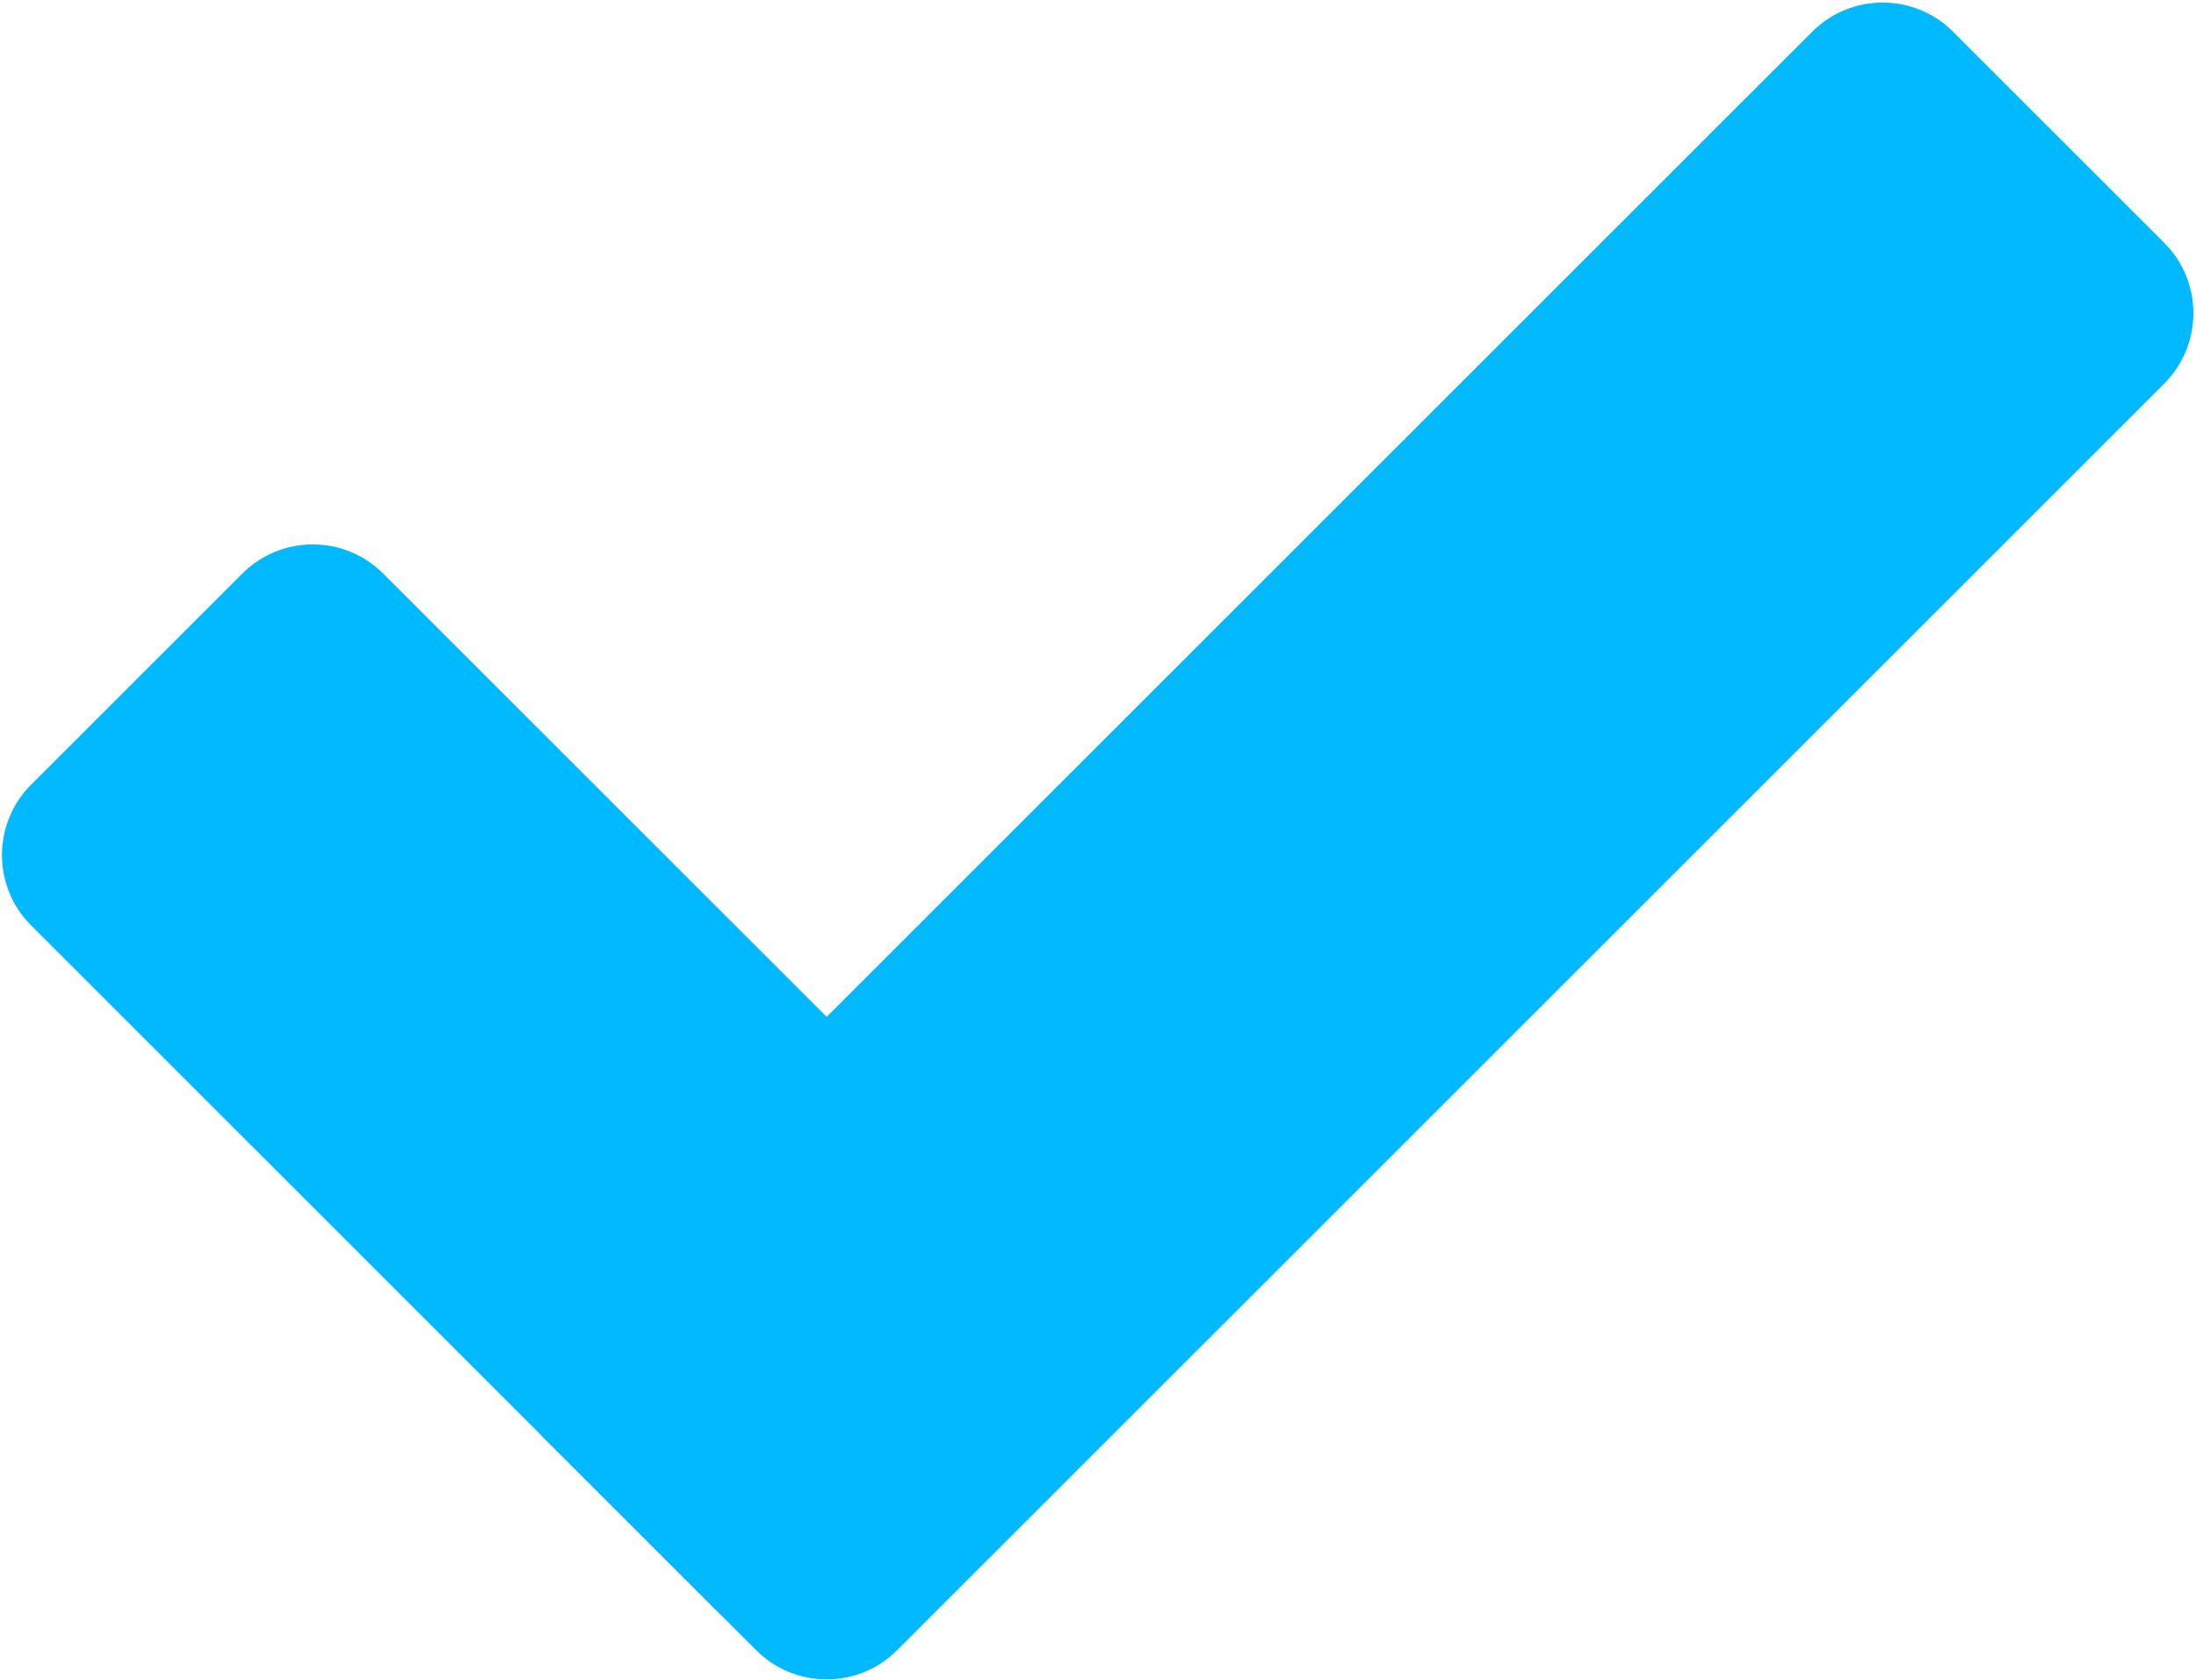
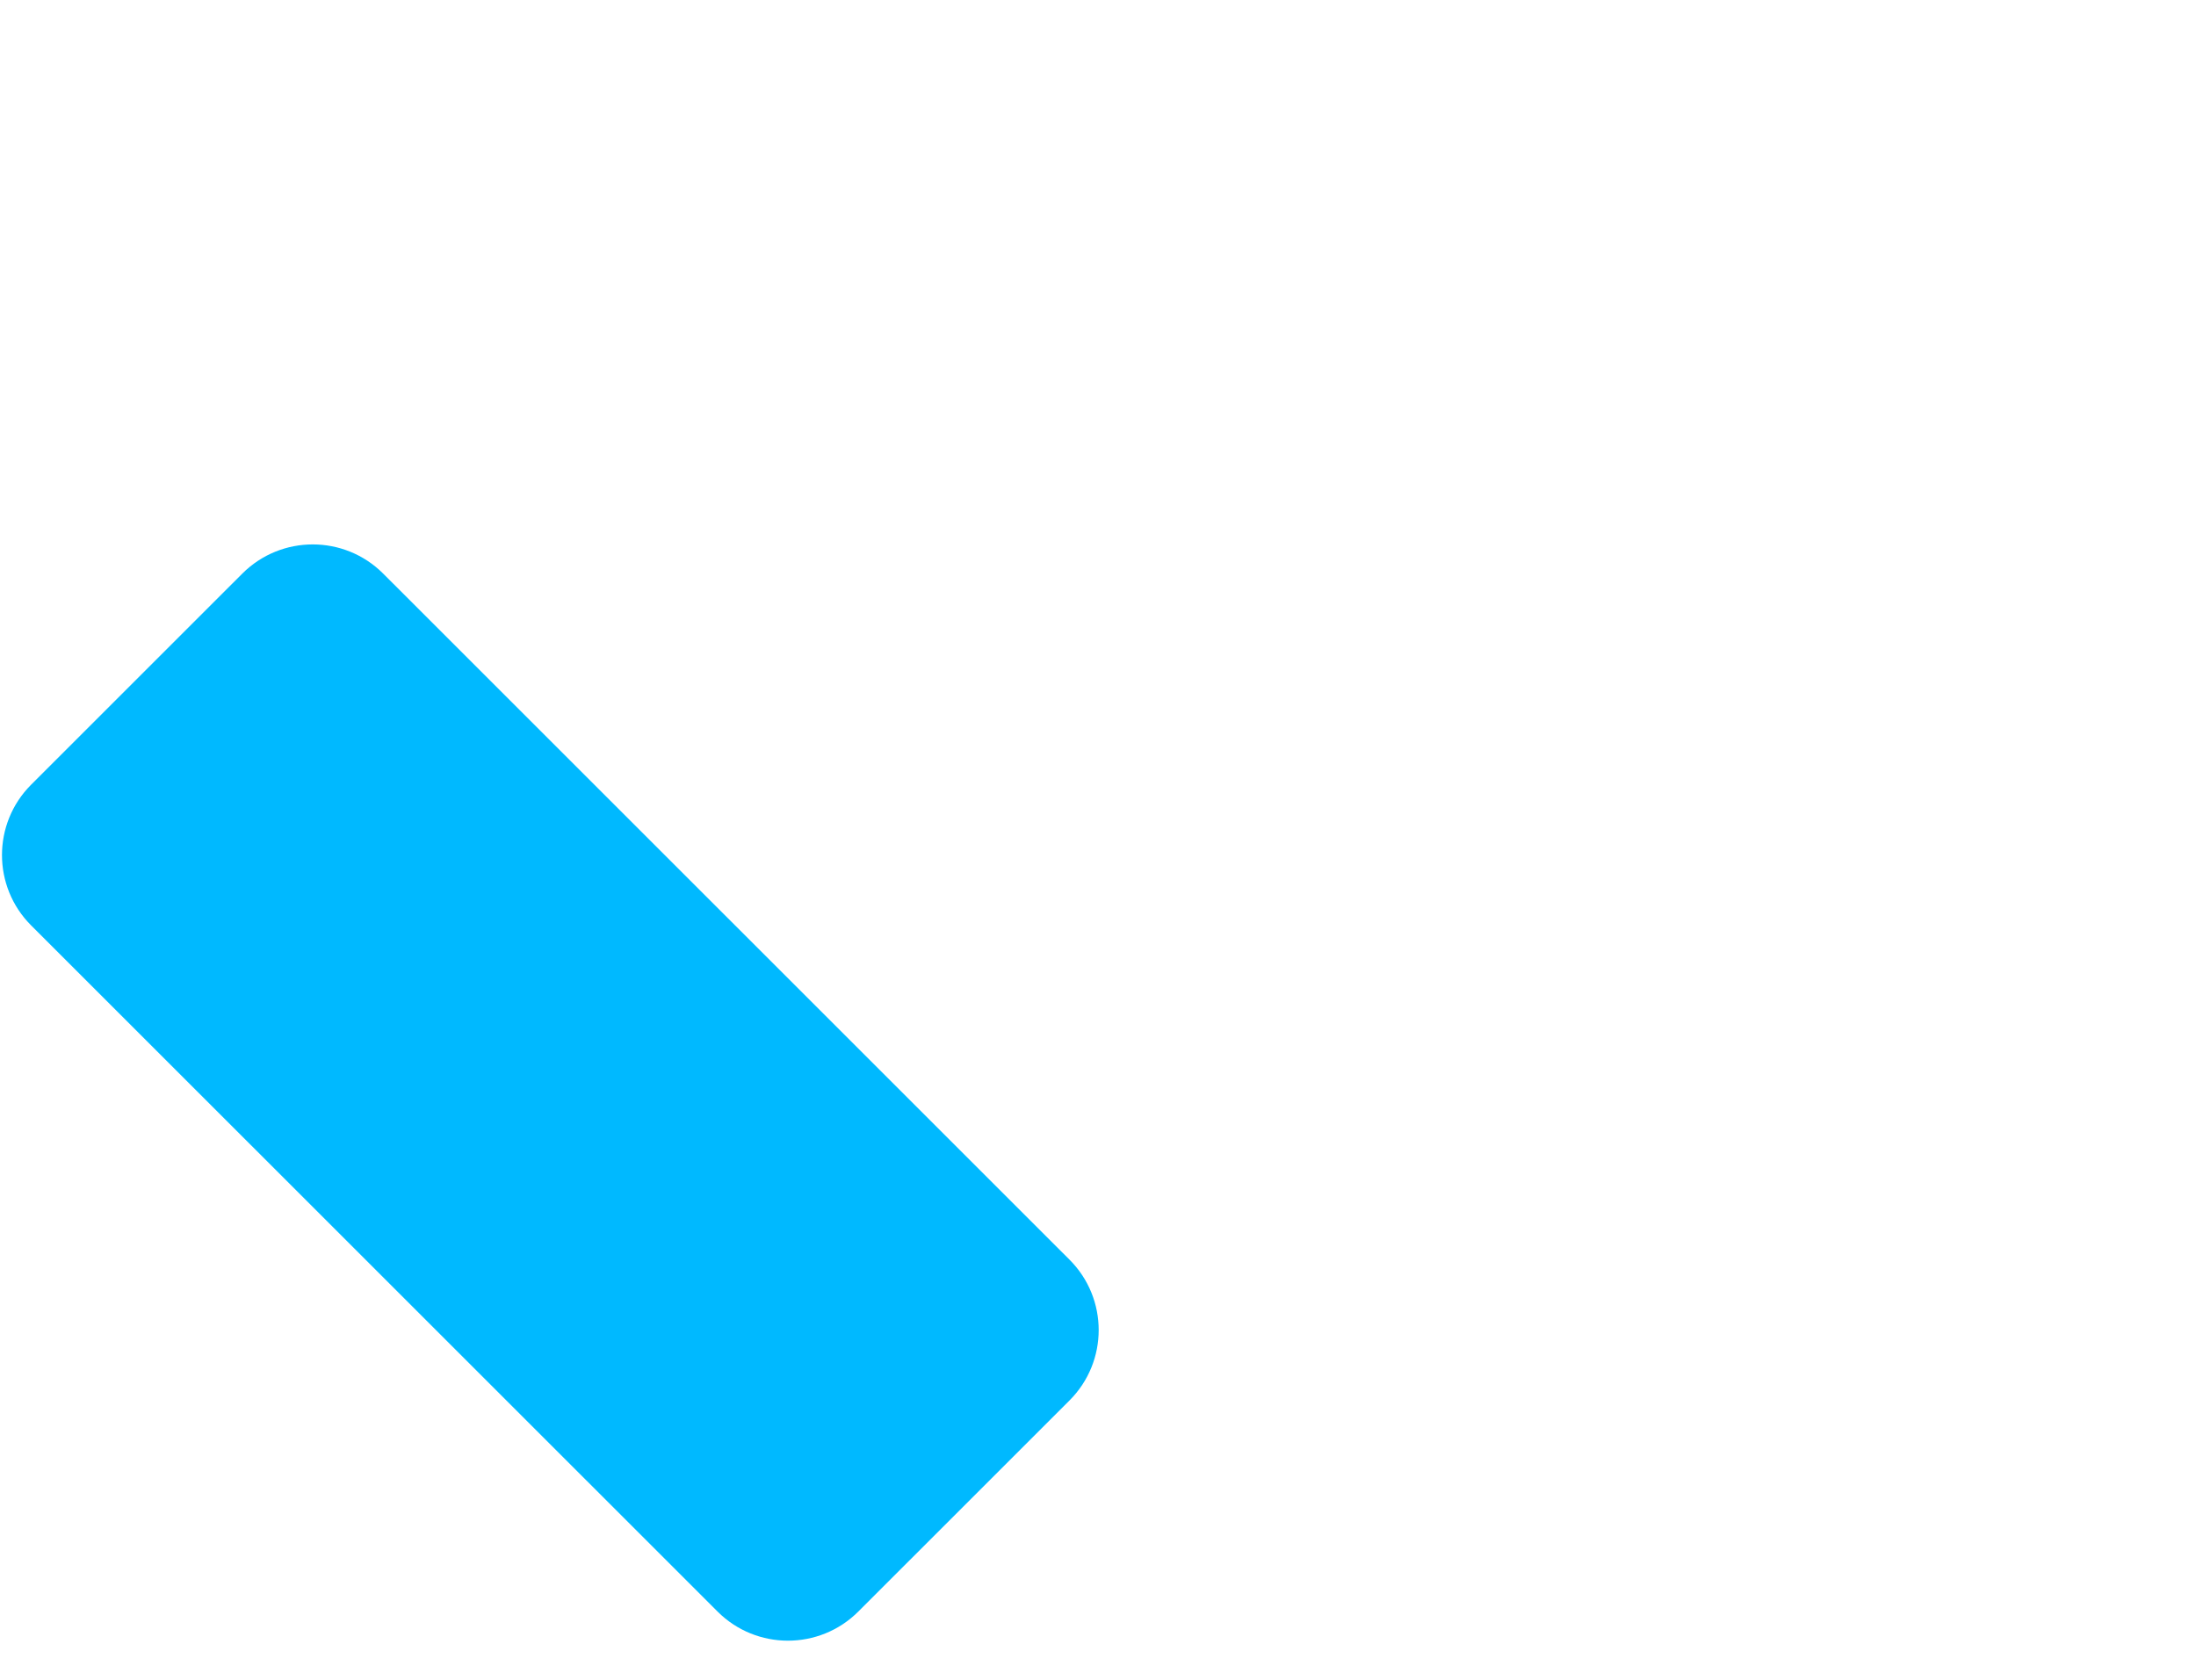
<svg xmlns="http://www.w3.org/2000/svg" viewBox="-1 -1 1682 1287" version="1.1">
  <g id="ok-blue">
-     <path id="long" d="M416.479 993.707 C386.699 1023.482 386.699 1071.756 416.479 1101.531 L578.242 1263.266 C608.022 1293.041 656.305 1293.041 686.085 1263.266 L1656.665 292.853 C1686.445 263.078 1686.445 214.803 1656.665 185.029 L1494.902 23.293 C1465.122 -6.481 1416.839 -6.481 1387.06 23.293 Z" fill="rgb(0, 185, 255)" fill-opacity="1" stroke="none" />
    <path id="short" d="M292.46 438.415 C262.681 408.64 214.397 408.64 184.618 438.415 L22.854 600.15 C-6.925 629.925 -6.925 678.2 22.854 707.974 L548.586 1233.615 C578.365 1263.389 626.648 1263.389 656.428 1233.615 L818.191 1071.879 C847.971 1042.105 847.971 993.83 818.191 964.056 Z" fill="rgb(0, 185, 255)" fill-opacity="1" stroke="none" />
  </g>
</svg>